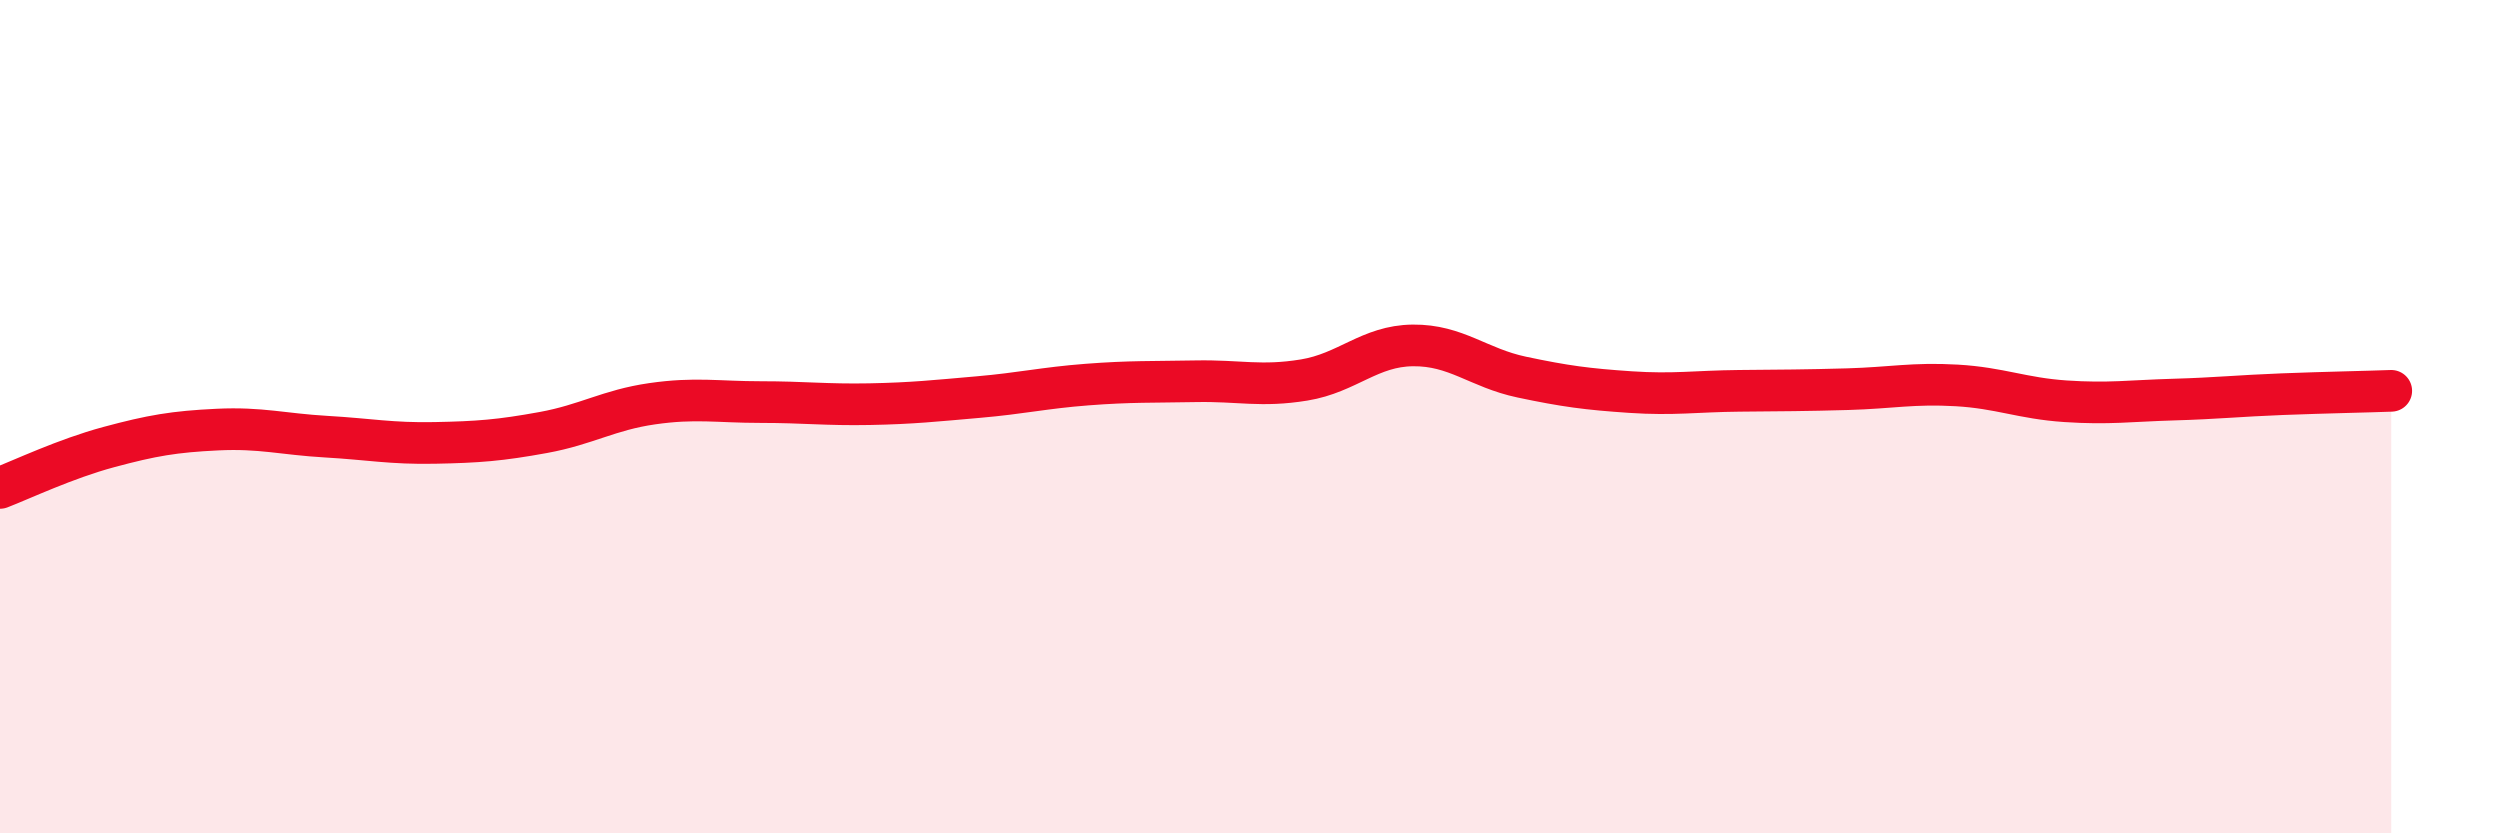
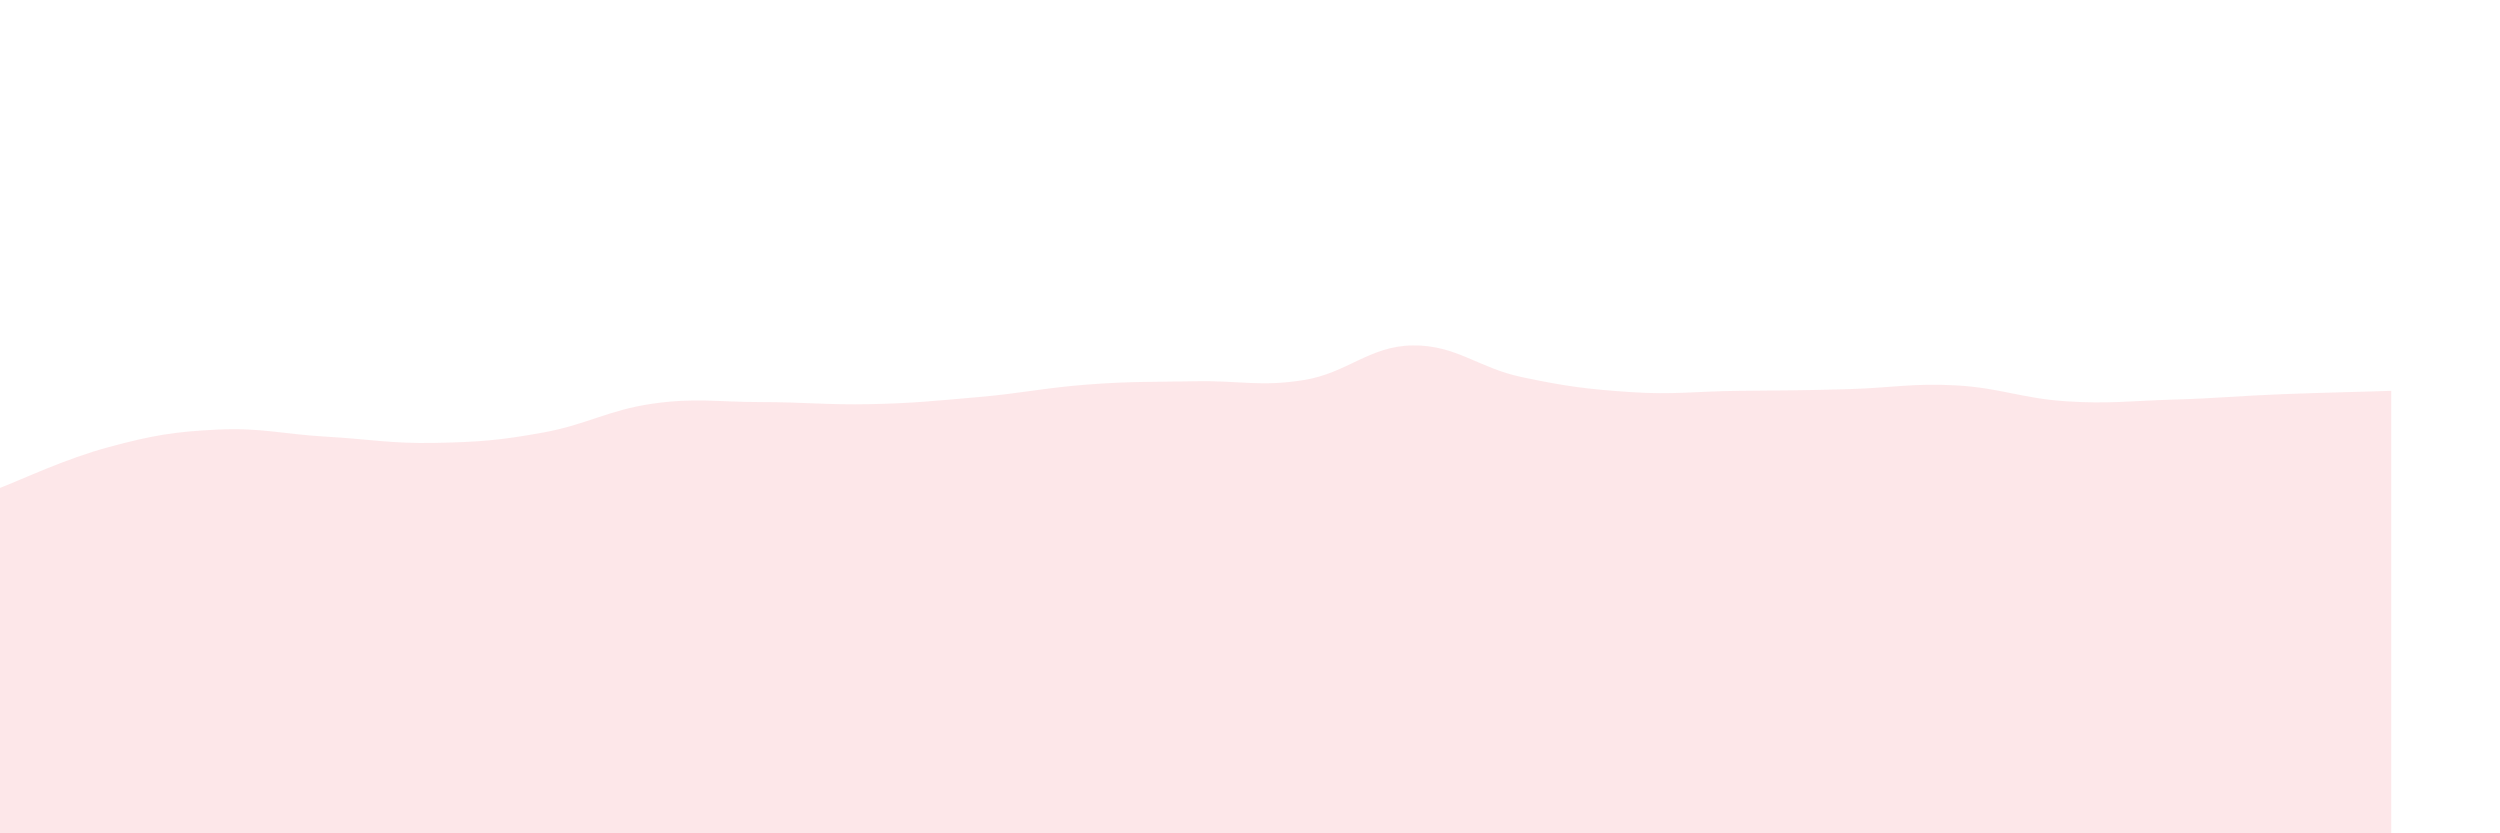
<svg xmlns="http://www.w3.org/2000/svg" width="60" height="20" viewBox="0 0 60 20">
  <path d="M 0,11.71 C 0.52,11.51 1.57,11.01 2.61,10.73 C 3.65,10.45 4.18,10.36 5.22,10.31 C 6.26,10.26 6.79,10.42 7.83,10.48 C 8.87,10.54 9.39,10.65 10.43,10.63 C 11.47,10.61 12,10.57 13.04,10.38 C 14.08,10.19 14.61,9.84 15.65,9.69 C 16.69,9.54 17.22,9.65 18.26,9.65 C 19.3,9.65 19.83,9.72 20.87,9.7 C 21.91,9.68 22.44,9.62 23.48,9.53 C 24.52,9.44 25.05,9.31 26.09,9.23 C 27.13,9.15 27.66,9.17 28.7,9.15 C 29.74,9.13 30.26,9.29 31.3,9.12 C 32.34,8.95 32.87,8.3 33.91,8.29 C 34.95,8.28 35.48,8.83 36.52,9.05 C 37.56,9.27 38.09,9.34 39.13,9.41 C 40.17,9.48 40.7,9.39 41.74,9.38 C 42.78,9.37 43.31,9.37 44.35,9.34 C 45.39,9.31 45.92,9.19 46.96,9.25 C 48,9.31 48.53,9.56 49.57,9.63 C 50.61,9.7 51.13,9.62 52.17,9.59 C 53.21,9.56 53.74,9.5 54.78,9.46 C 55.82,9.42 56.87,9.4 57.39,9.38L57.39 20L0 20Z" fill="#EB0A25" opacity="0.1" stroke-linecap="round" stroke-linejoin="round" />
-   <path d="M 0,11.71 C 0.52,11.51 1.57,11.01 2.61,10.73 C 3.65,10.45 4.18,10.36 5.22,10.31 C 6.26,10.26 6.79,10.42 7.83,10.48 C 8.87,10.54 9.39,10.65 10.43,10.63 C 11.47,10.61 12,10.57 13.04,10.38 C 14.08,10.19 14.61,9.84 15.65,9.69 C 16.69,9.54 17.22,9.65 18.26,9.65 C 19.3,9.65 19.83,9.72 20.87,9.7 C 21.91,9.68 22.44,9.62 23.48,9.53 C 24.52,9.44 25.05,9.31 26.09,9.23 C 27.13,9.15 27.66,9.17 28.7,9.15 C 29.74,9.13 30.26,9.29 31.3,9.12 C 32.34,8.95 32.87,8.3 33.91,8.29 C 34.95,8.28 35.48,8.83 36.52,9.05 C 37.56,9.27 38.09,9.34 39.13,9.41 C 40.17,9.48 40.7,9.39 41.74,9.38 C 42.78,9.37 43.31,9.37 44.35,9.34 C 45.39,9.31 45.92,9.19 46.96,9.25 C 48,9.31 48.53,9.56 49.57,9.63 C 50.61,9.7 51.13,9.62 52.17,9.59 C 53.21,9.56 53.74,9.5 54.78,9.46 C 55.82,9.42 56.87,9.4 57.39,9.38" stroke="#EB0A25" stroke-width="1" fill="none" stroke-linecap="round" stroke-linejoin="round" />
</svg>